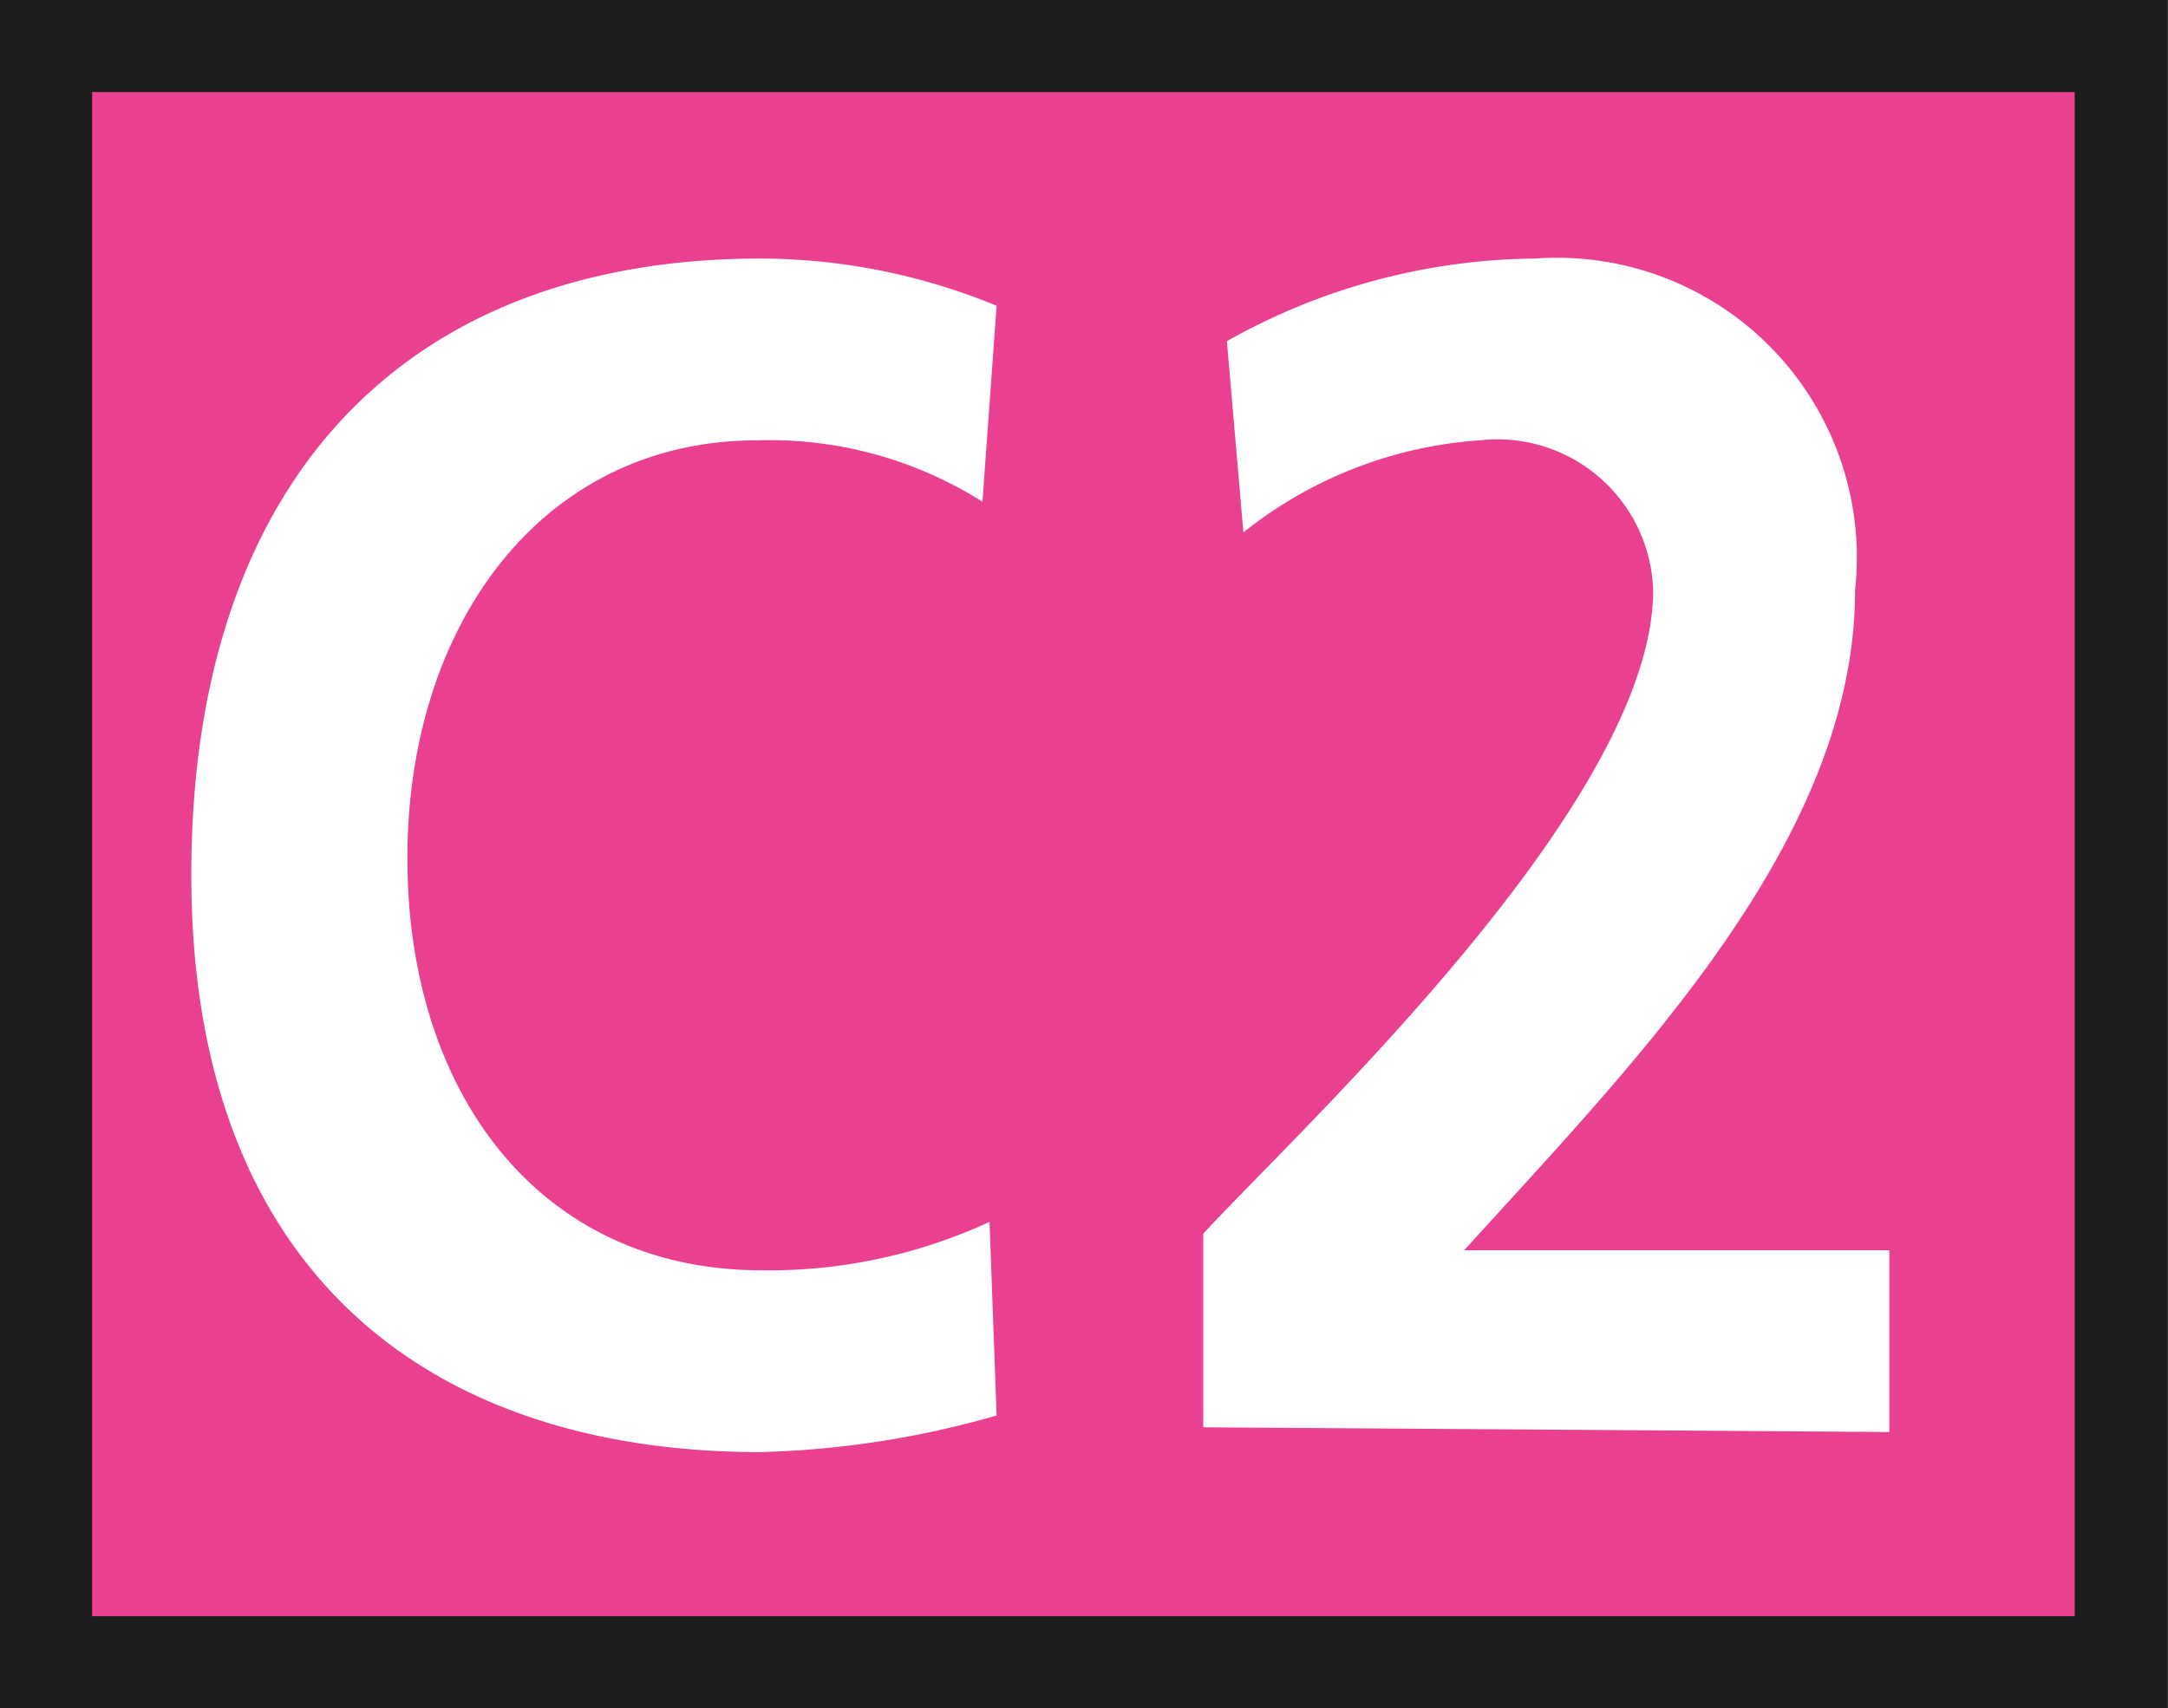
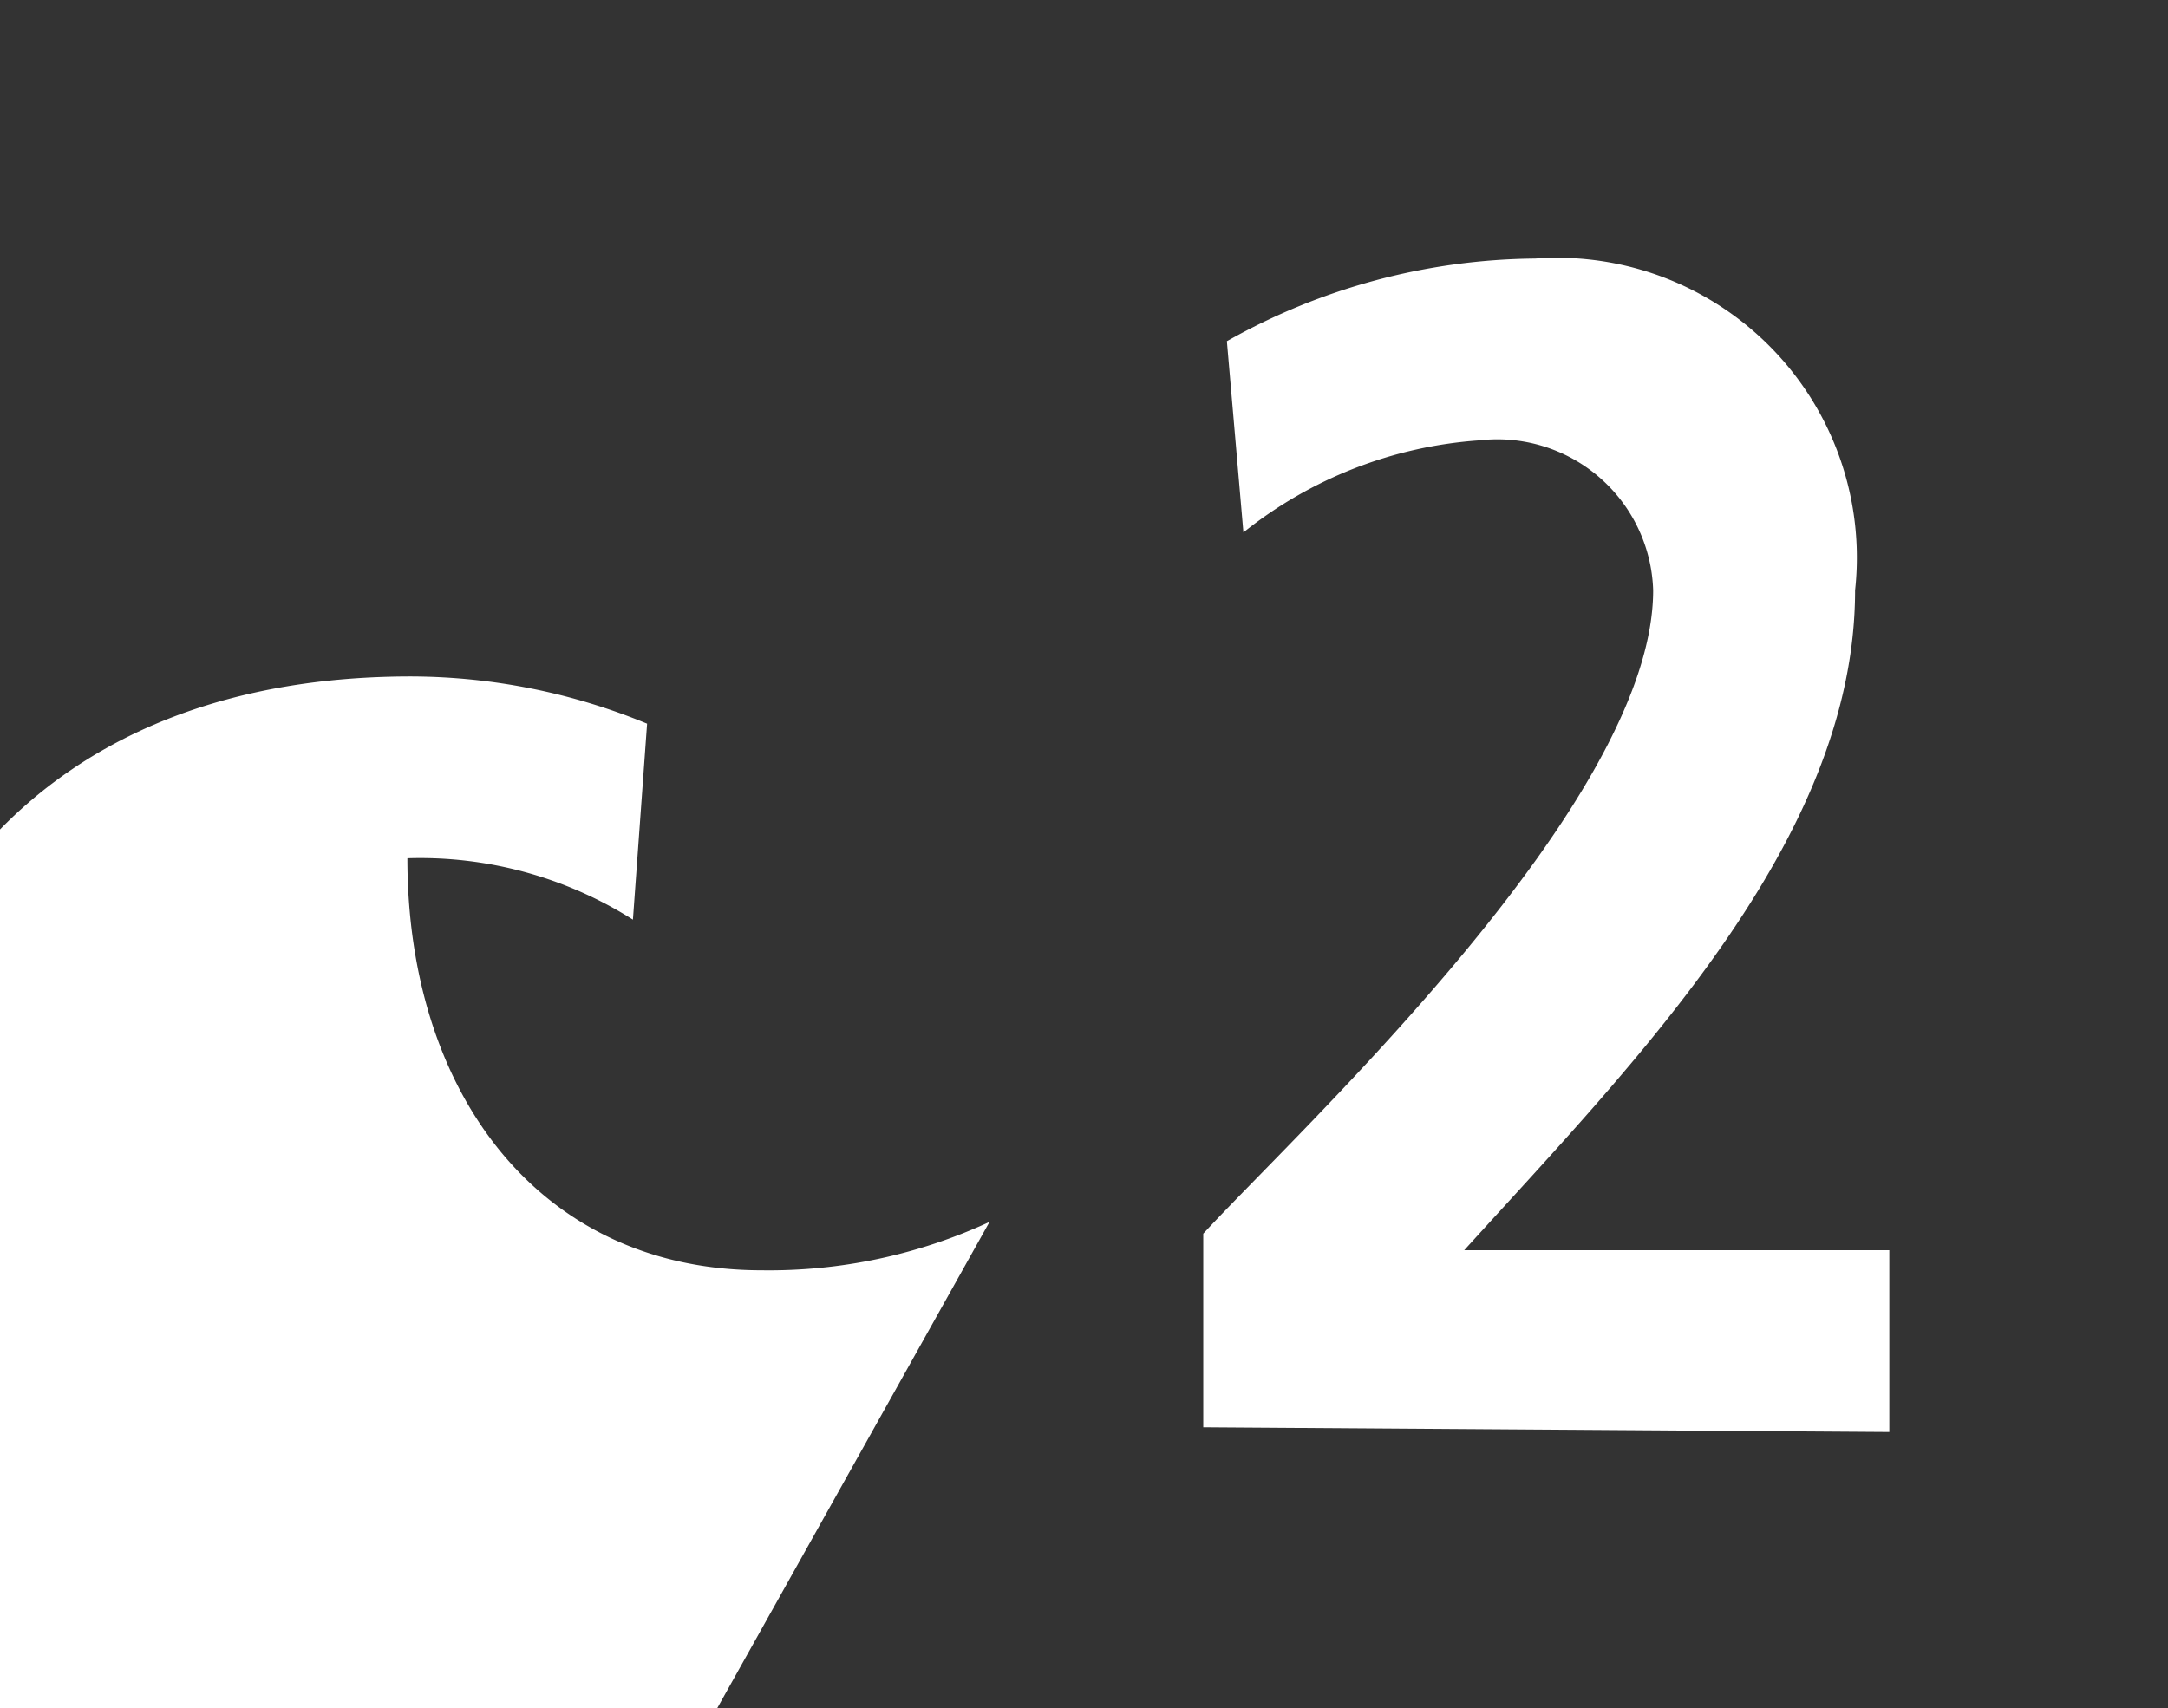
<svg xmlns="http://www.w3.org/2000/svg" viewBox="0 0 18.36 14.47">
  <rect x="0" y="0" width="18.36" height="14.47" fill="#333333" stroke="none" />
  <defs>
    <style>.cls-1{fill:#e94190;}.cls-2{fill:none;stroke:#1d1d1b;stroke-miterlimit:3.86;stroke-width:0.78px;}.cls-3{fill:#fff;}</style>
  </defs>
  <title>C2</title>
  <g id="Calque_2" data-name="Calque 2">
    <g id="Calque_1-2" data-name="Calque 1">
-       <rect class="cls-1" x="0.39" y="0.39" width="17.57" height="13.69" />
-       <rect class="cls-2" x="0.39" y="0.39" width="17.57" height="13.69" />
-       <path class="cls-3" d="M8.38,10.35a4.45,4.45,0,0,1-1.93.41c-1.88,0-3-1.5-3-3.49S4.6,3.73,6.41,3.73a3.37,3.37,0,0,1,1.91.52l.12-1.66a5.27,5.27,0,0,0-2-.4c-3,0-4.82,1.87-4.82,5.22s2,4.89,4.82,4.89a7.94,7.94,0,0,0,2-.31Z" />
+       <path class="cls-3" d="M8.38,10.35a4.45,4.45,0,0,1-1.93.41c-1.88,0-3-1.5-3-3.49a3.37,3.37,0,0,1,1.91.52l.12-1.66a5.27,5.27,0,0,0-2-.4c-3,0-4.82,1.87-4.82,5.22s2,4.89,4.82,4.89a7.94,7.94,0,0,0,2-.31Z" />
      <path class="cls-3" d="M16,12.13V10.59H12.4C13.84,9,15.71,7.12,15.71,5A2.54,2.54,0,0,0,13,2.19a5.4,5.4,0,0,0-2.61.7l.14,1.62a3.59,3.59,0,0,1,2-.78A1.32,1.32,0,0,1,14,5c0,1.8-3,4.57-3.81,5.45v1.64Z" />
    </g>
  </g>
</svg>